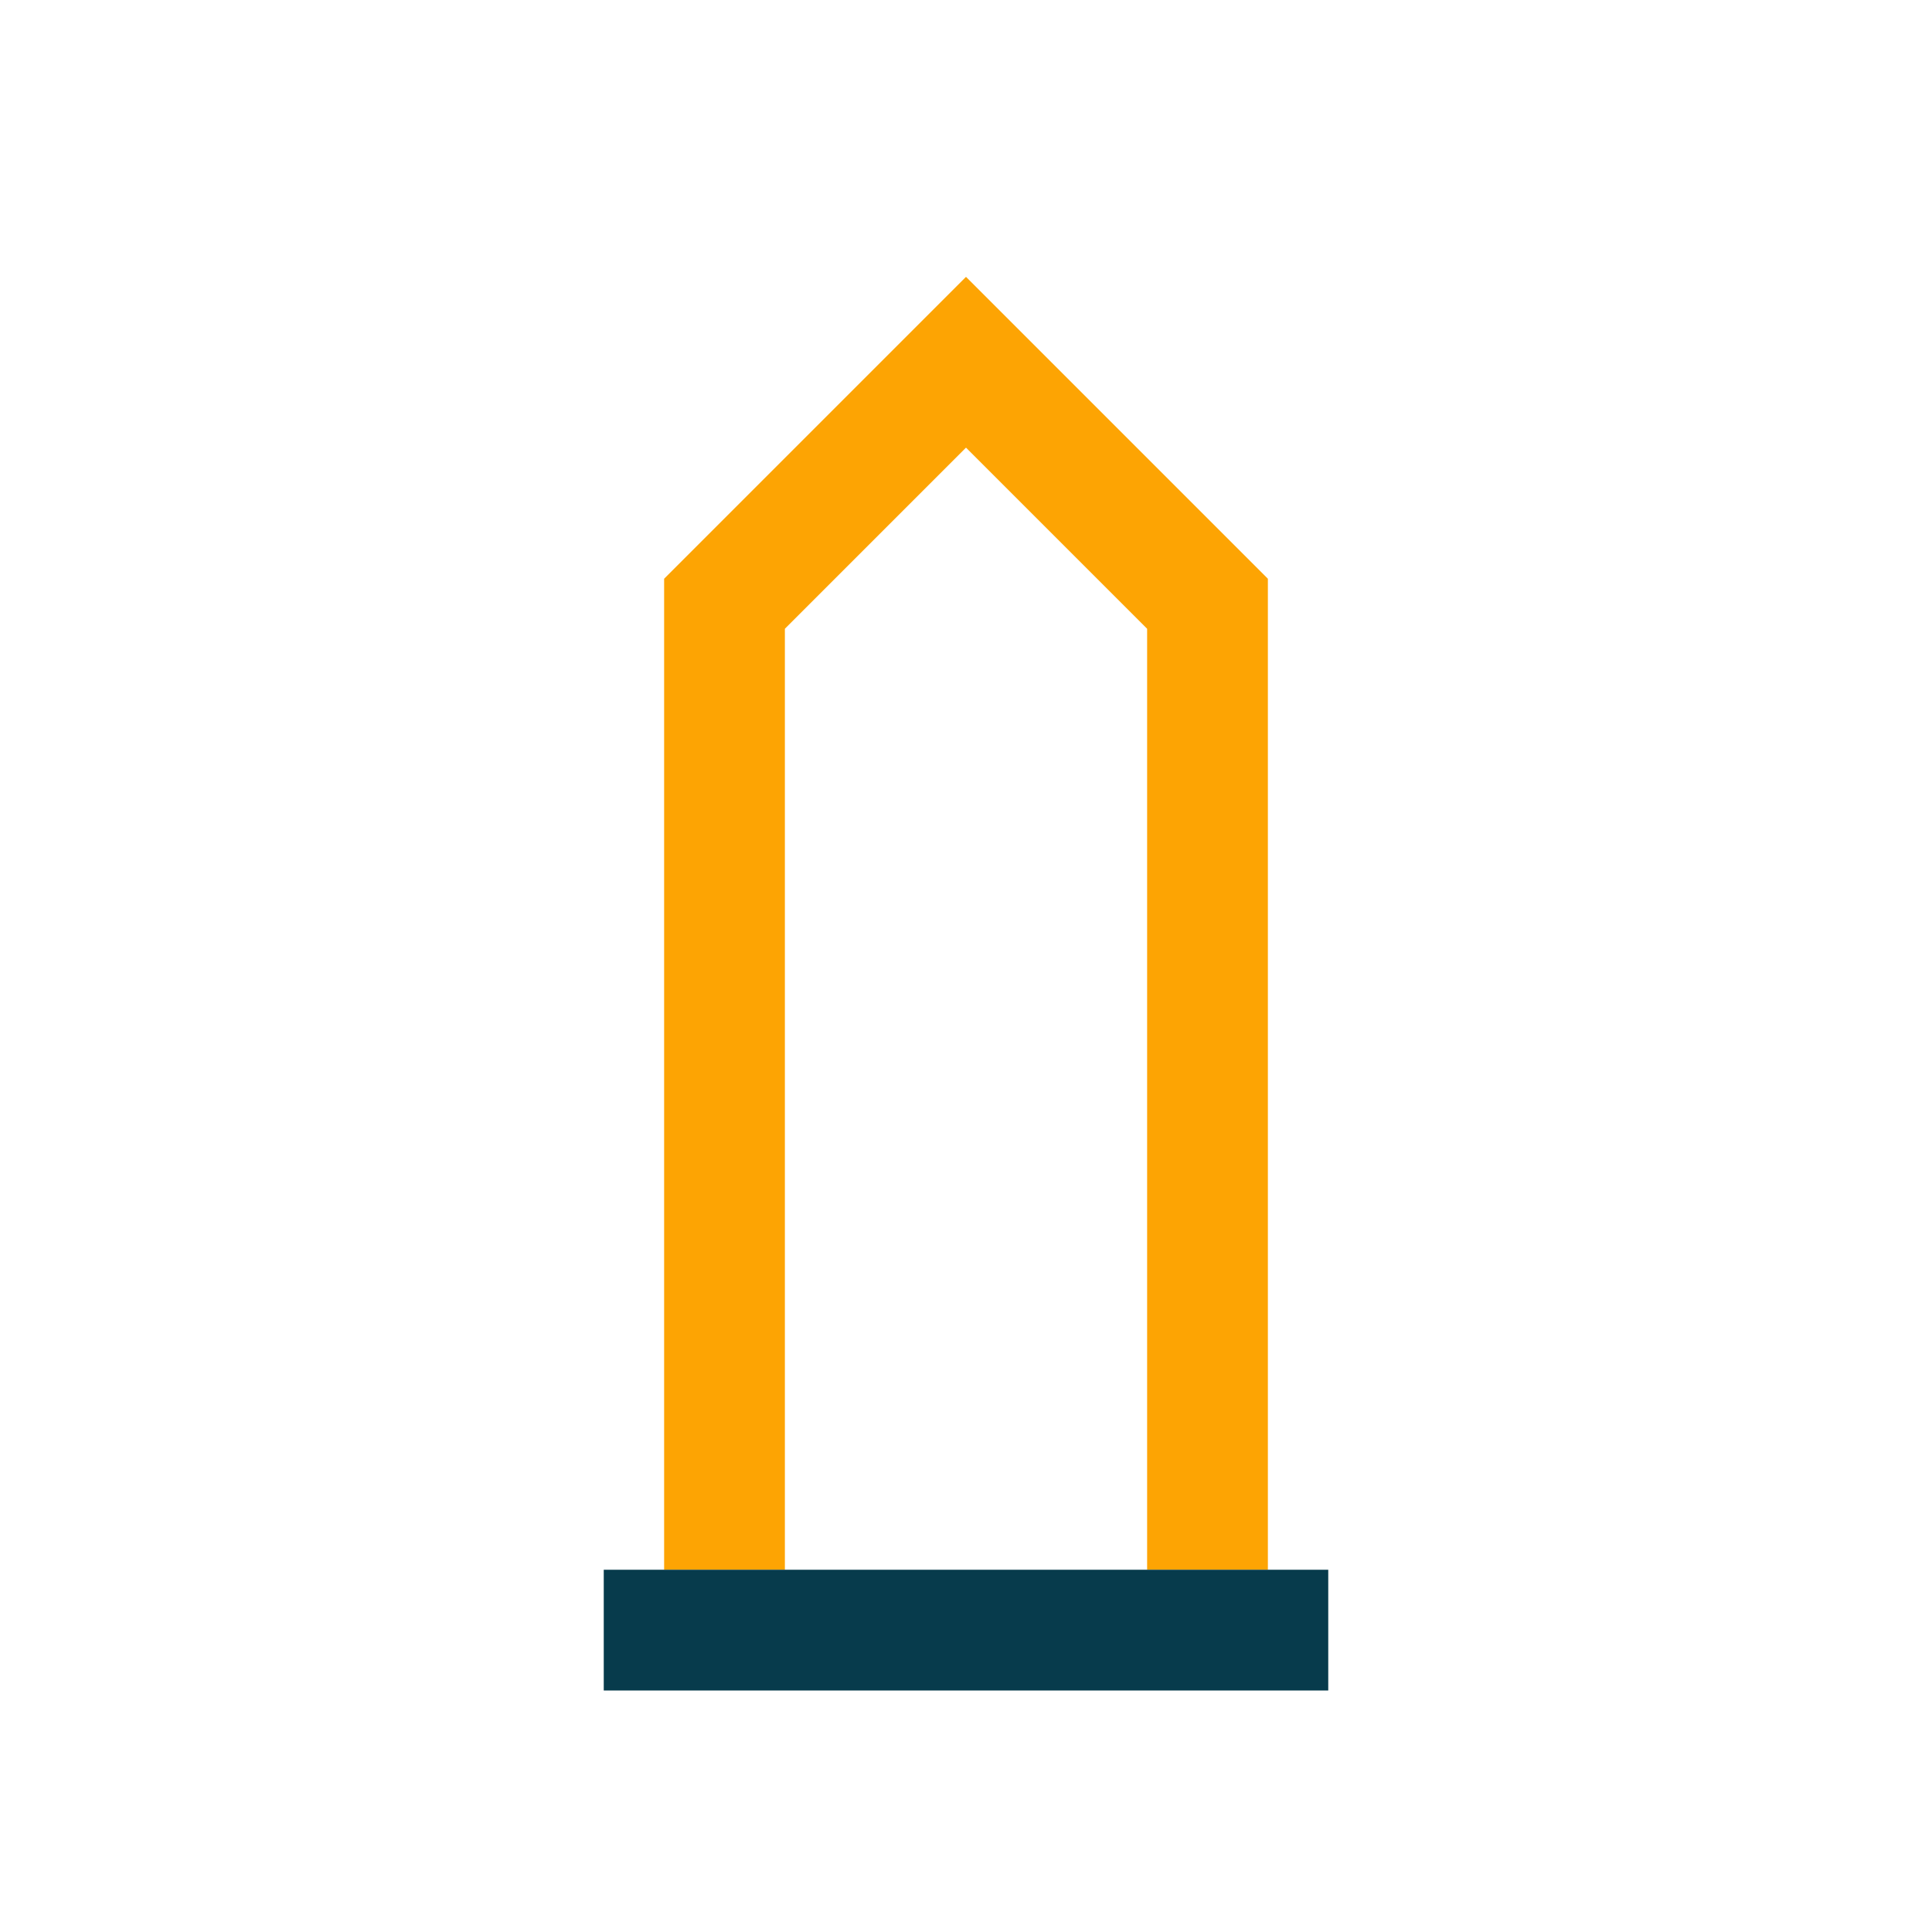
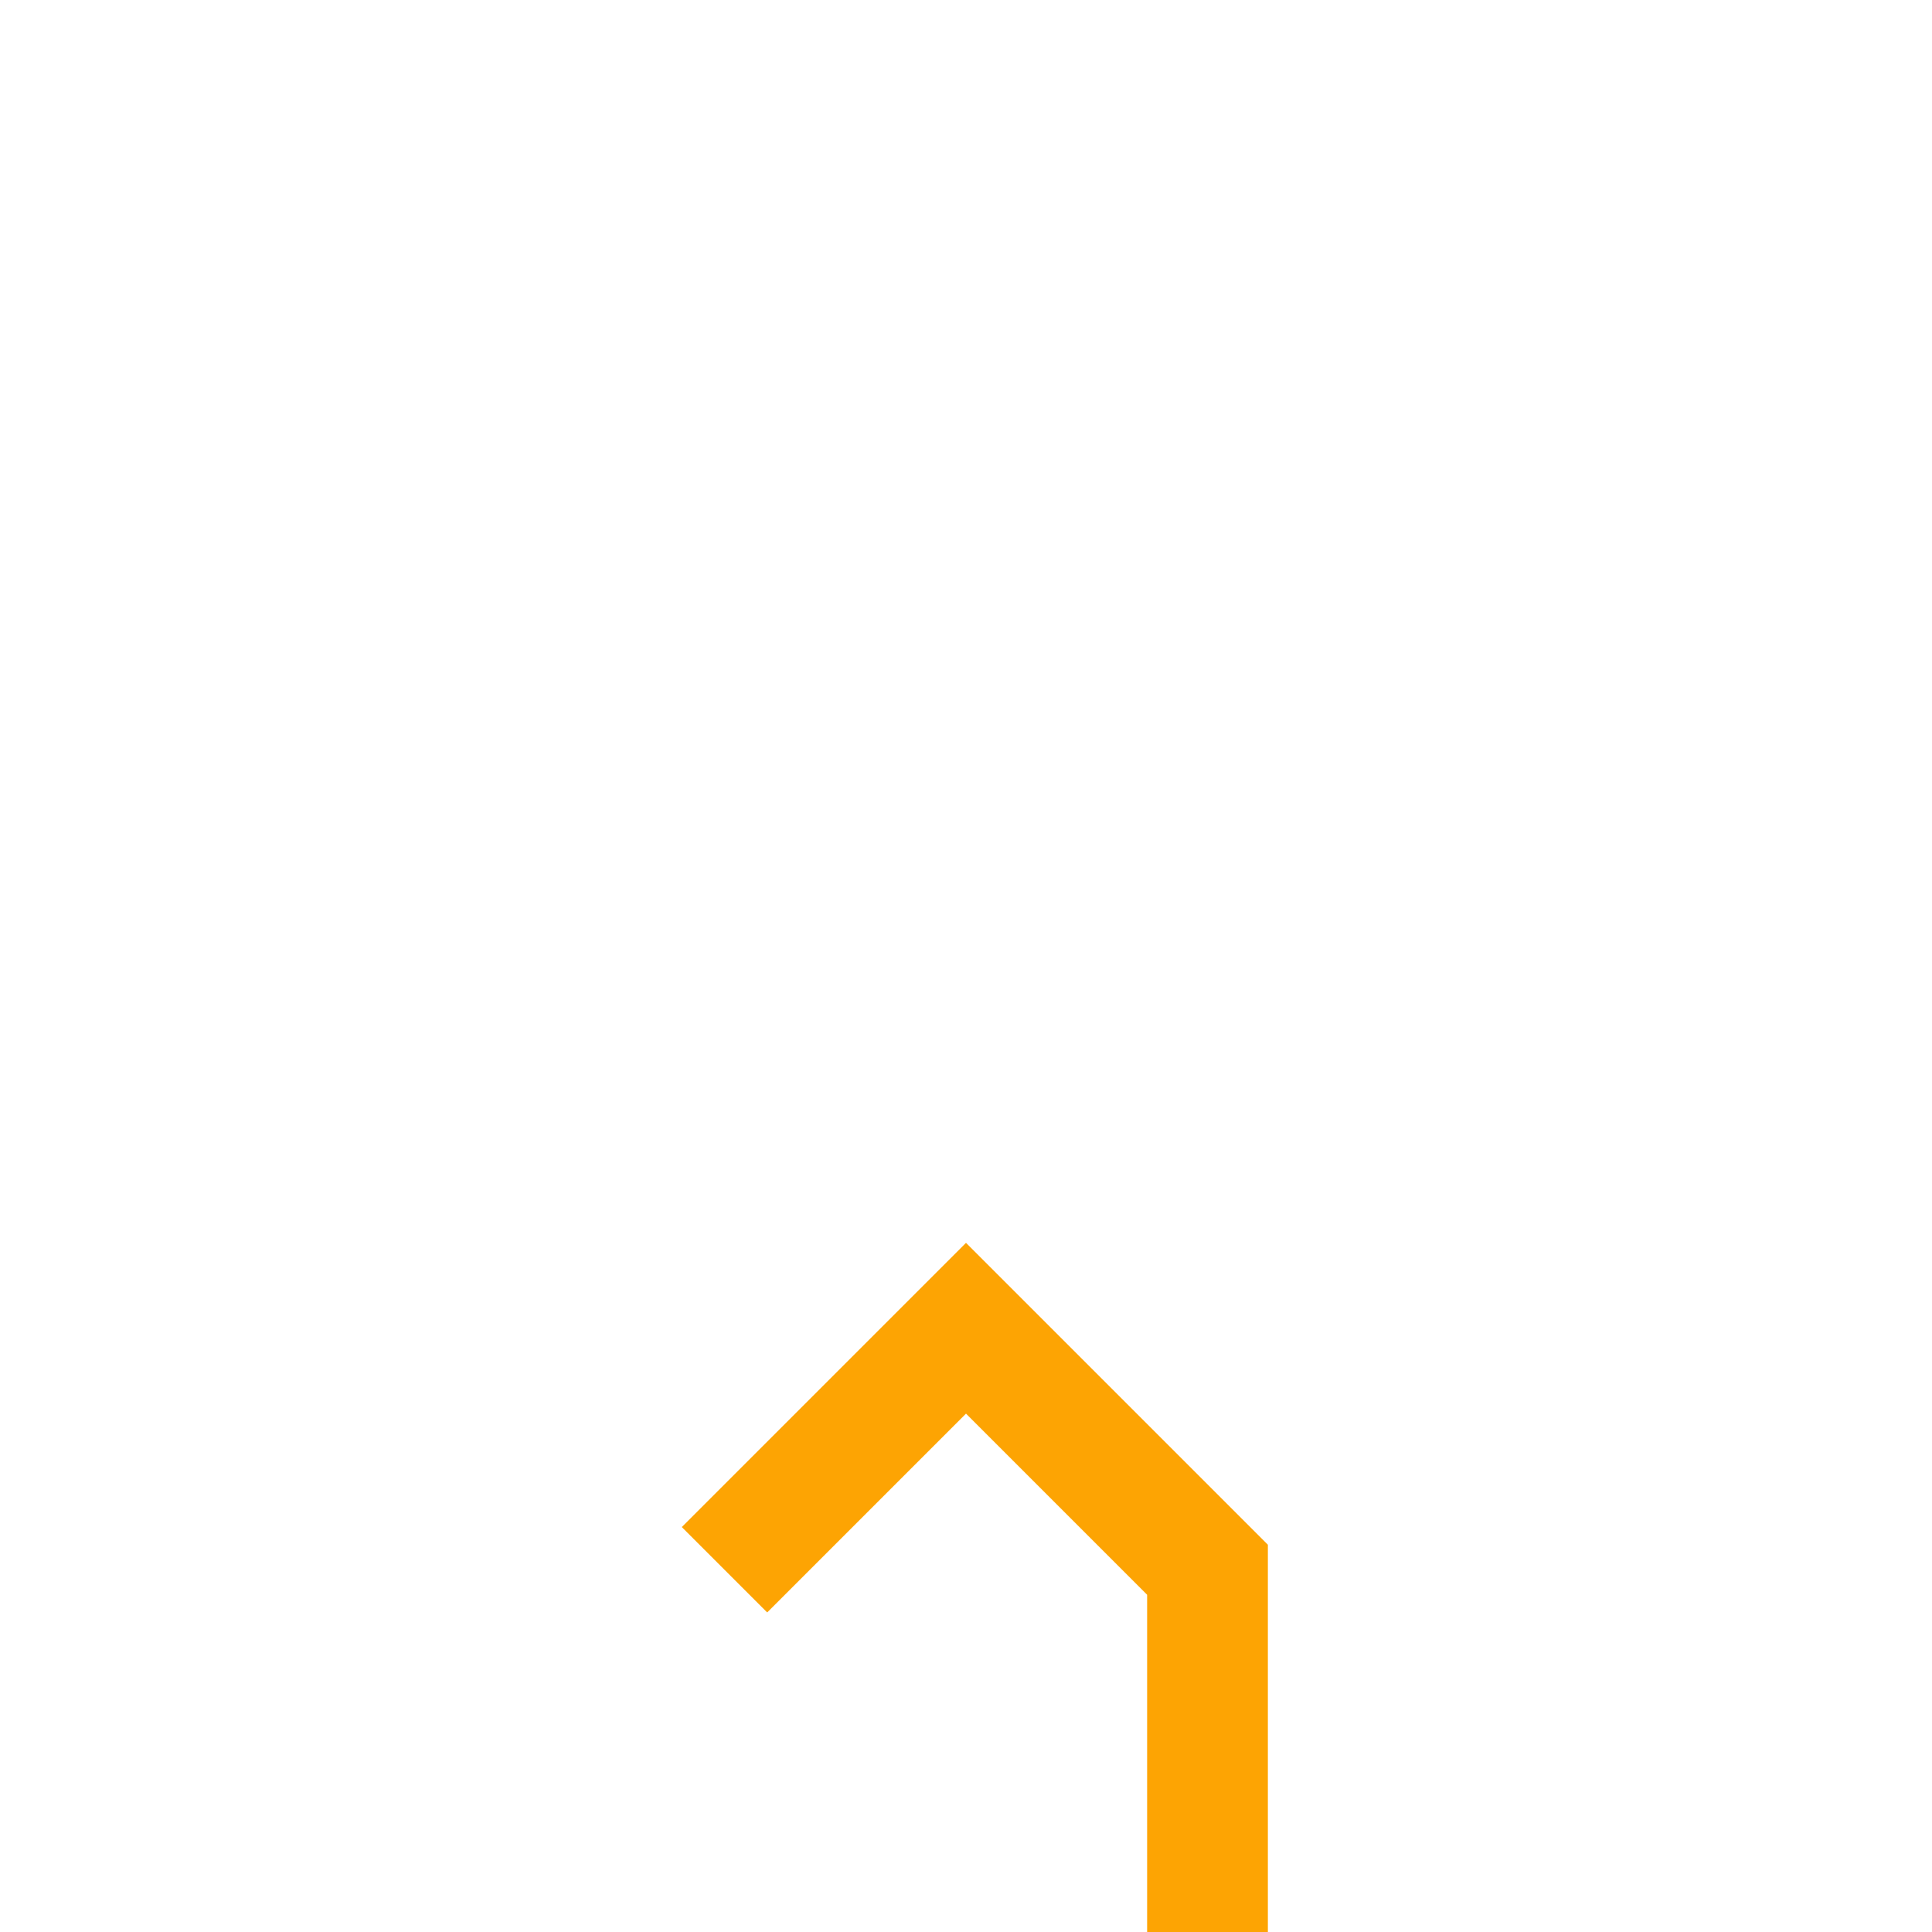
<svg xmlns="http://www.w3.org/2000/svg" width="32" height="32" viewBox="0 0 32 32">
-   <path d="M12 26V10l4-4 4 4v16" fill="none" stroke="#FDA403" stroke-width="2" />
-   <rect x="10" y="26" width="12" height="2" fill="#073B4C" />
+   <path d="M12 26l4-4 4 4v16" fill="none" stroke="#FDA403" stroke-width="2" />
</svg>